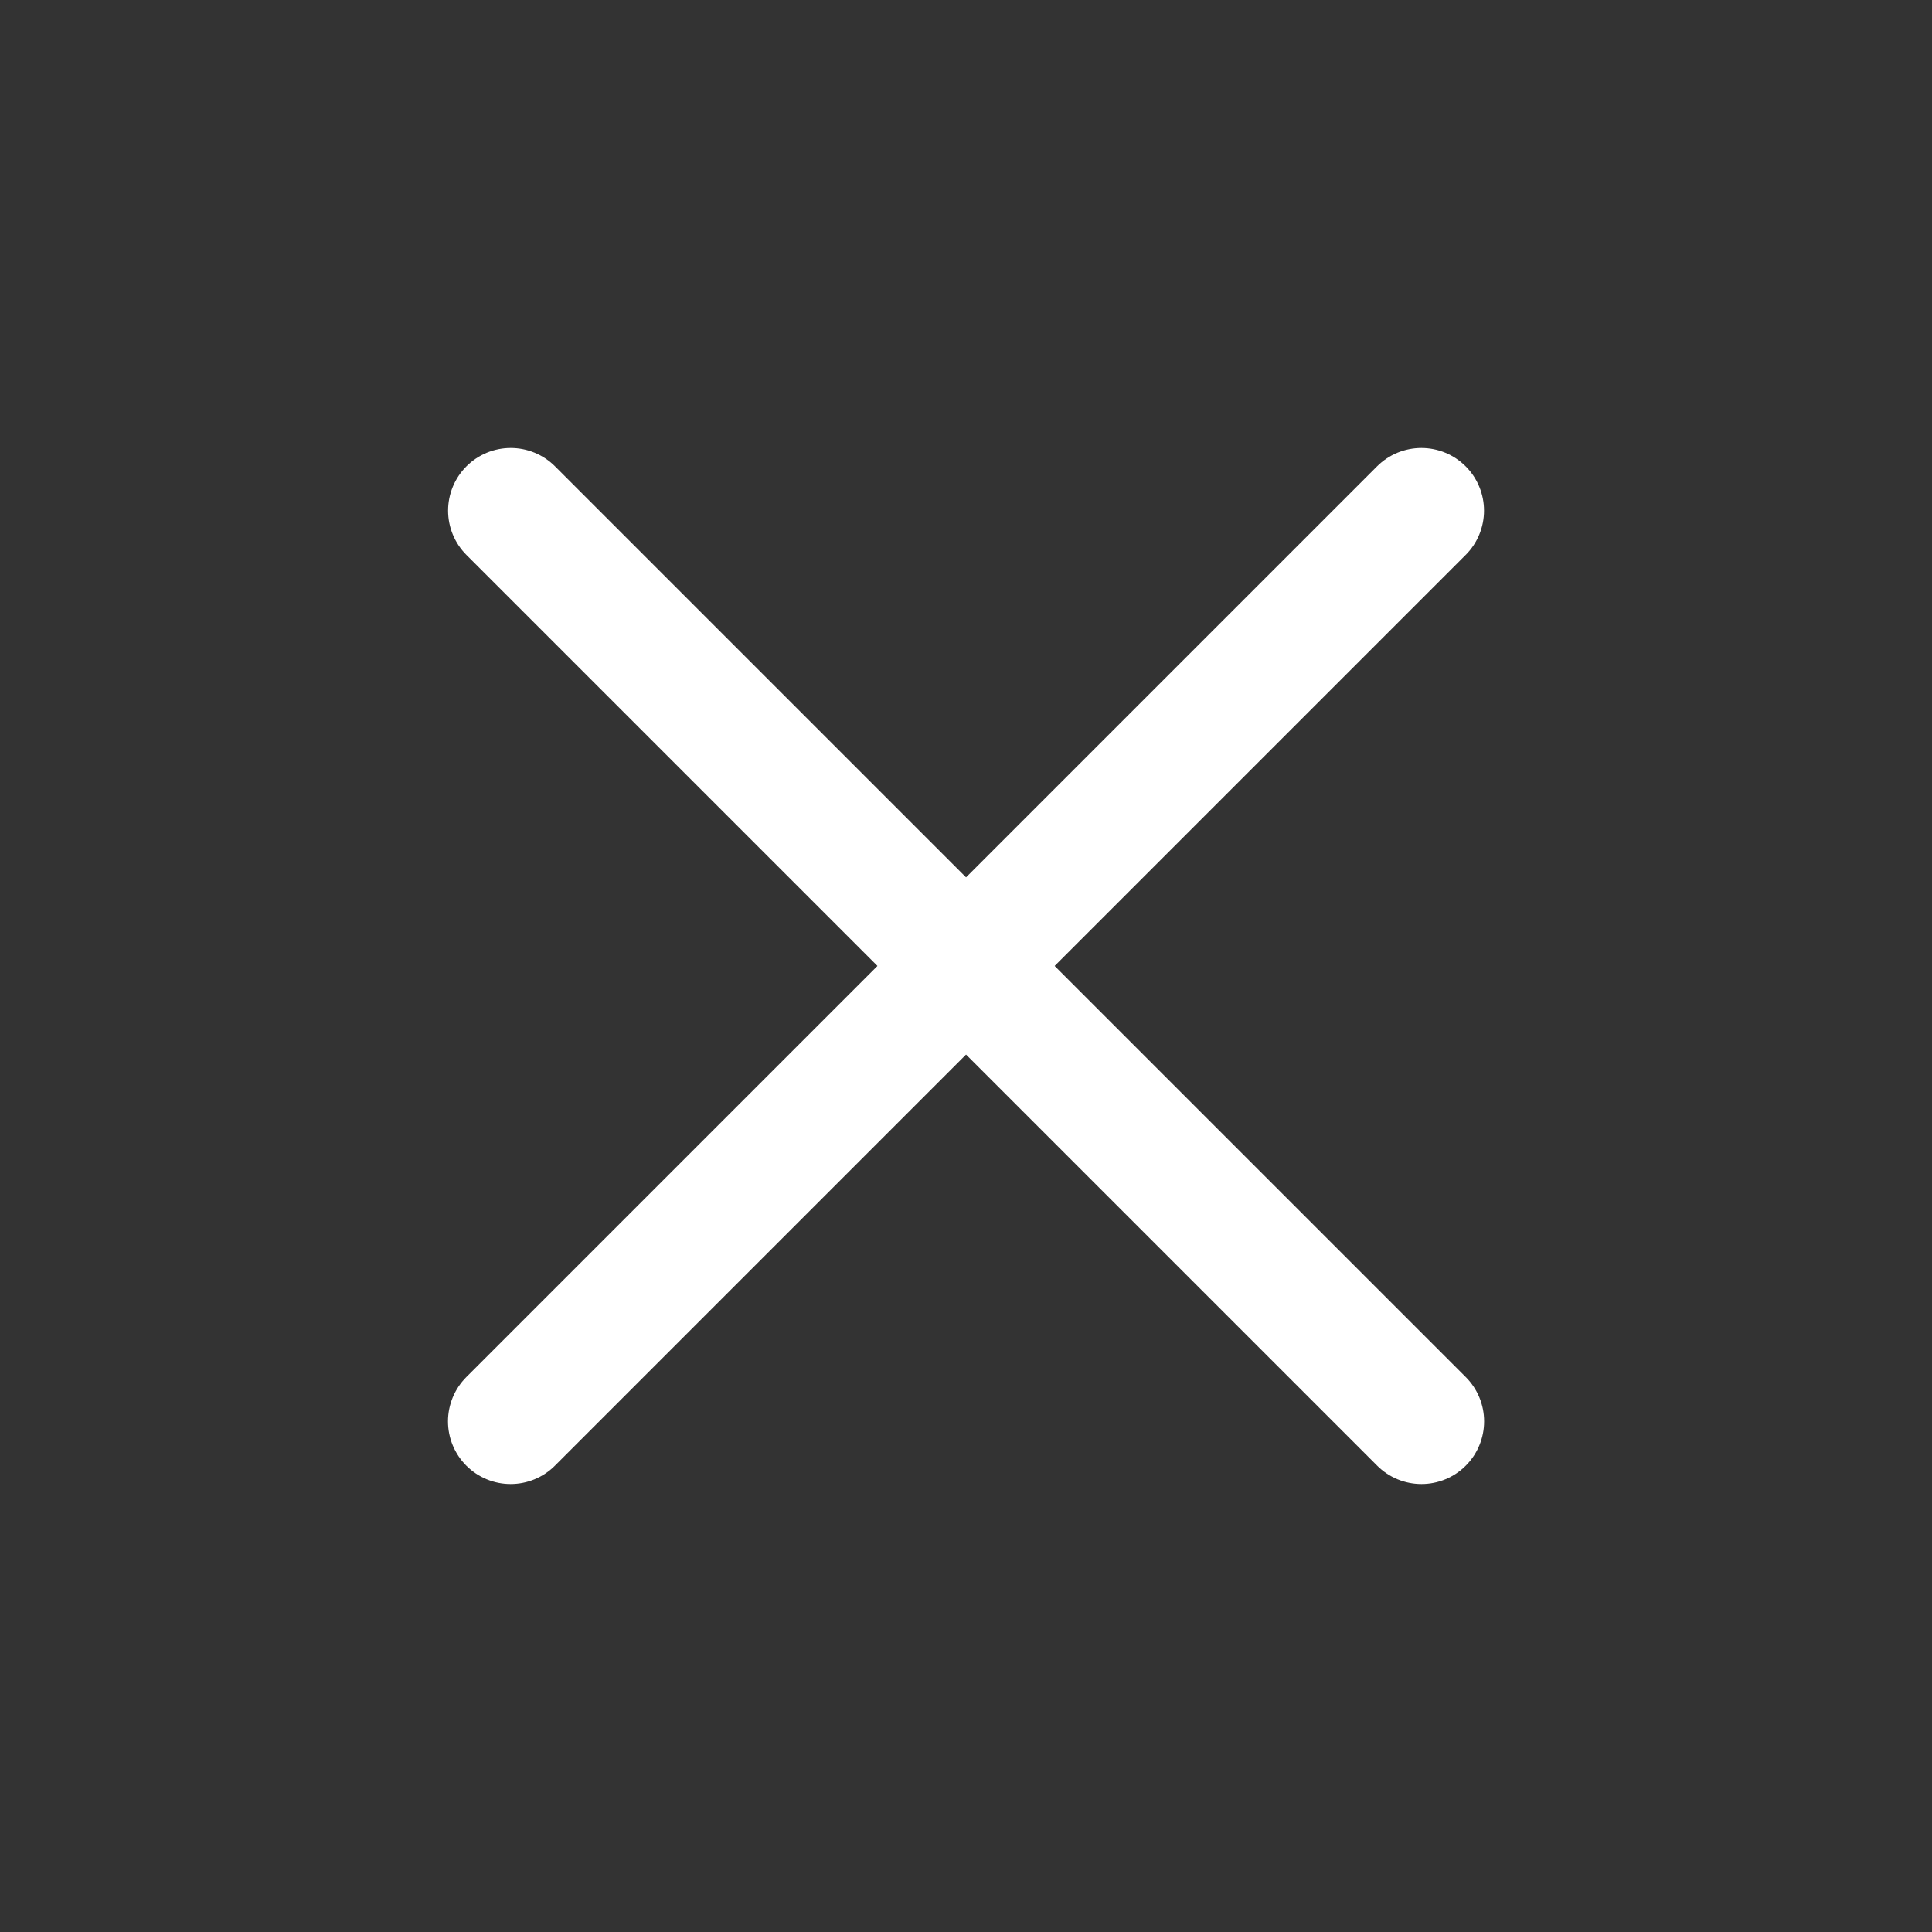
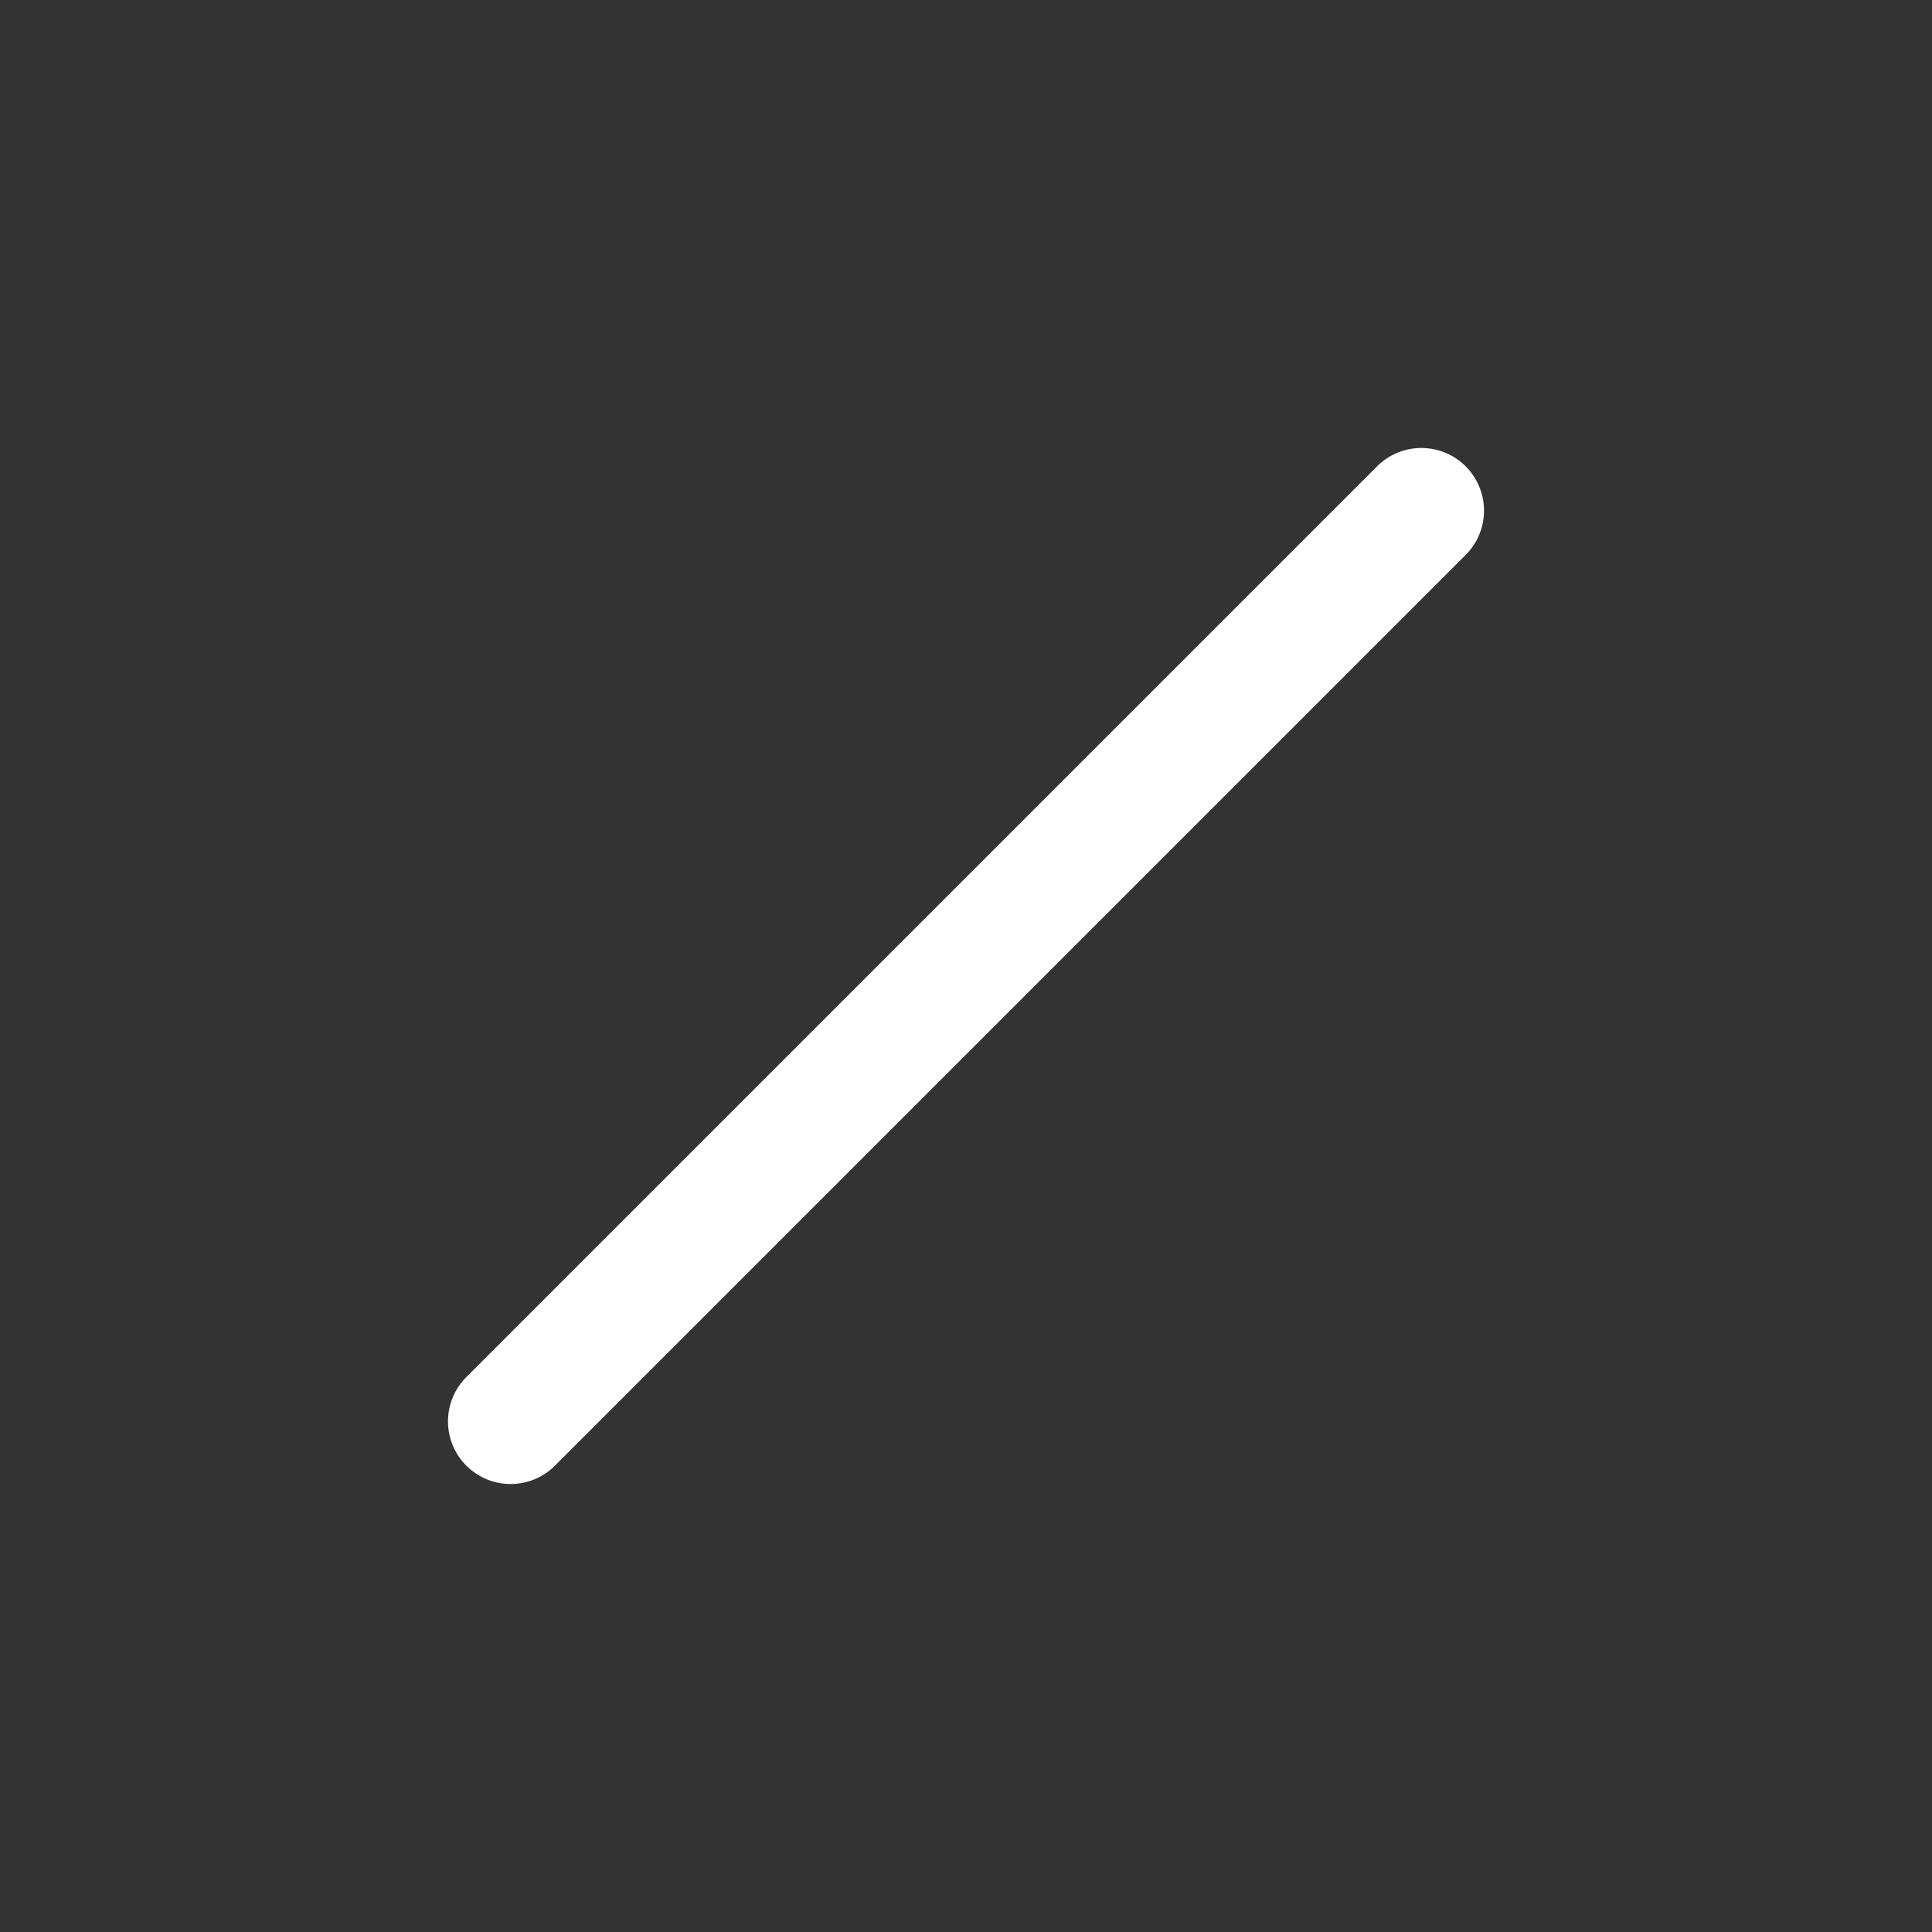
<svg xmlns="http://www.w3.org/2000/svg" width="20" height="20" viewBox="0 0 20 20" fill="none">
  <rect x="0" y="0" width="20" height="20" fill="#333333" stroke="none" />
-   <path d="M14.715 14.714L5.287 5.286" stroke="white" stroke-width="1.297" stroke-linecap="round" />
  <path d="M14.714 5.286L5.286 14.714" stroke="white" stroke-width="1.297" stroke-linecap="round" />
</svg>